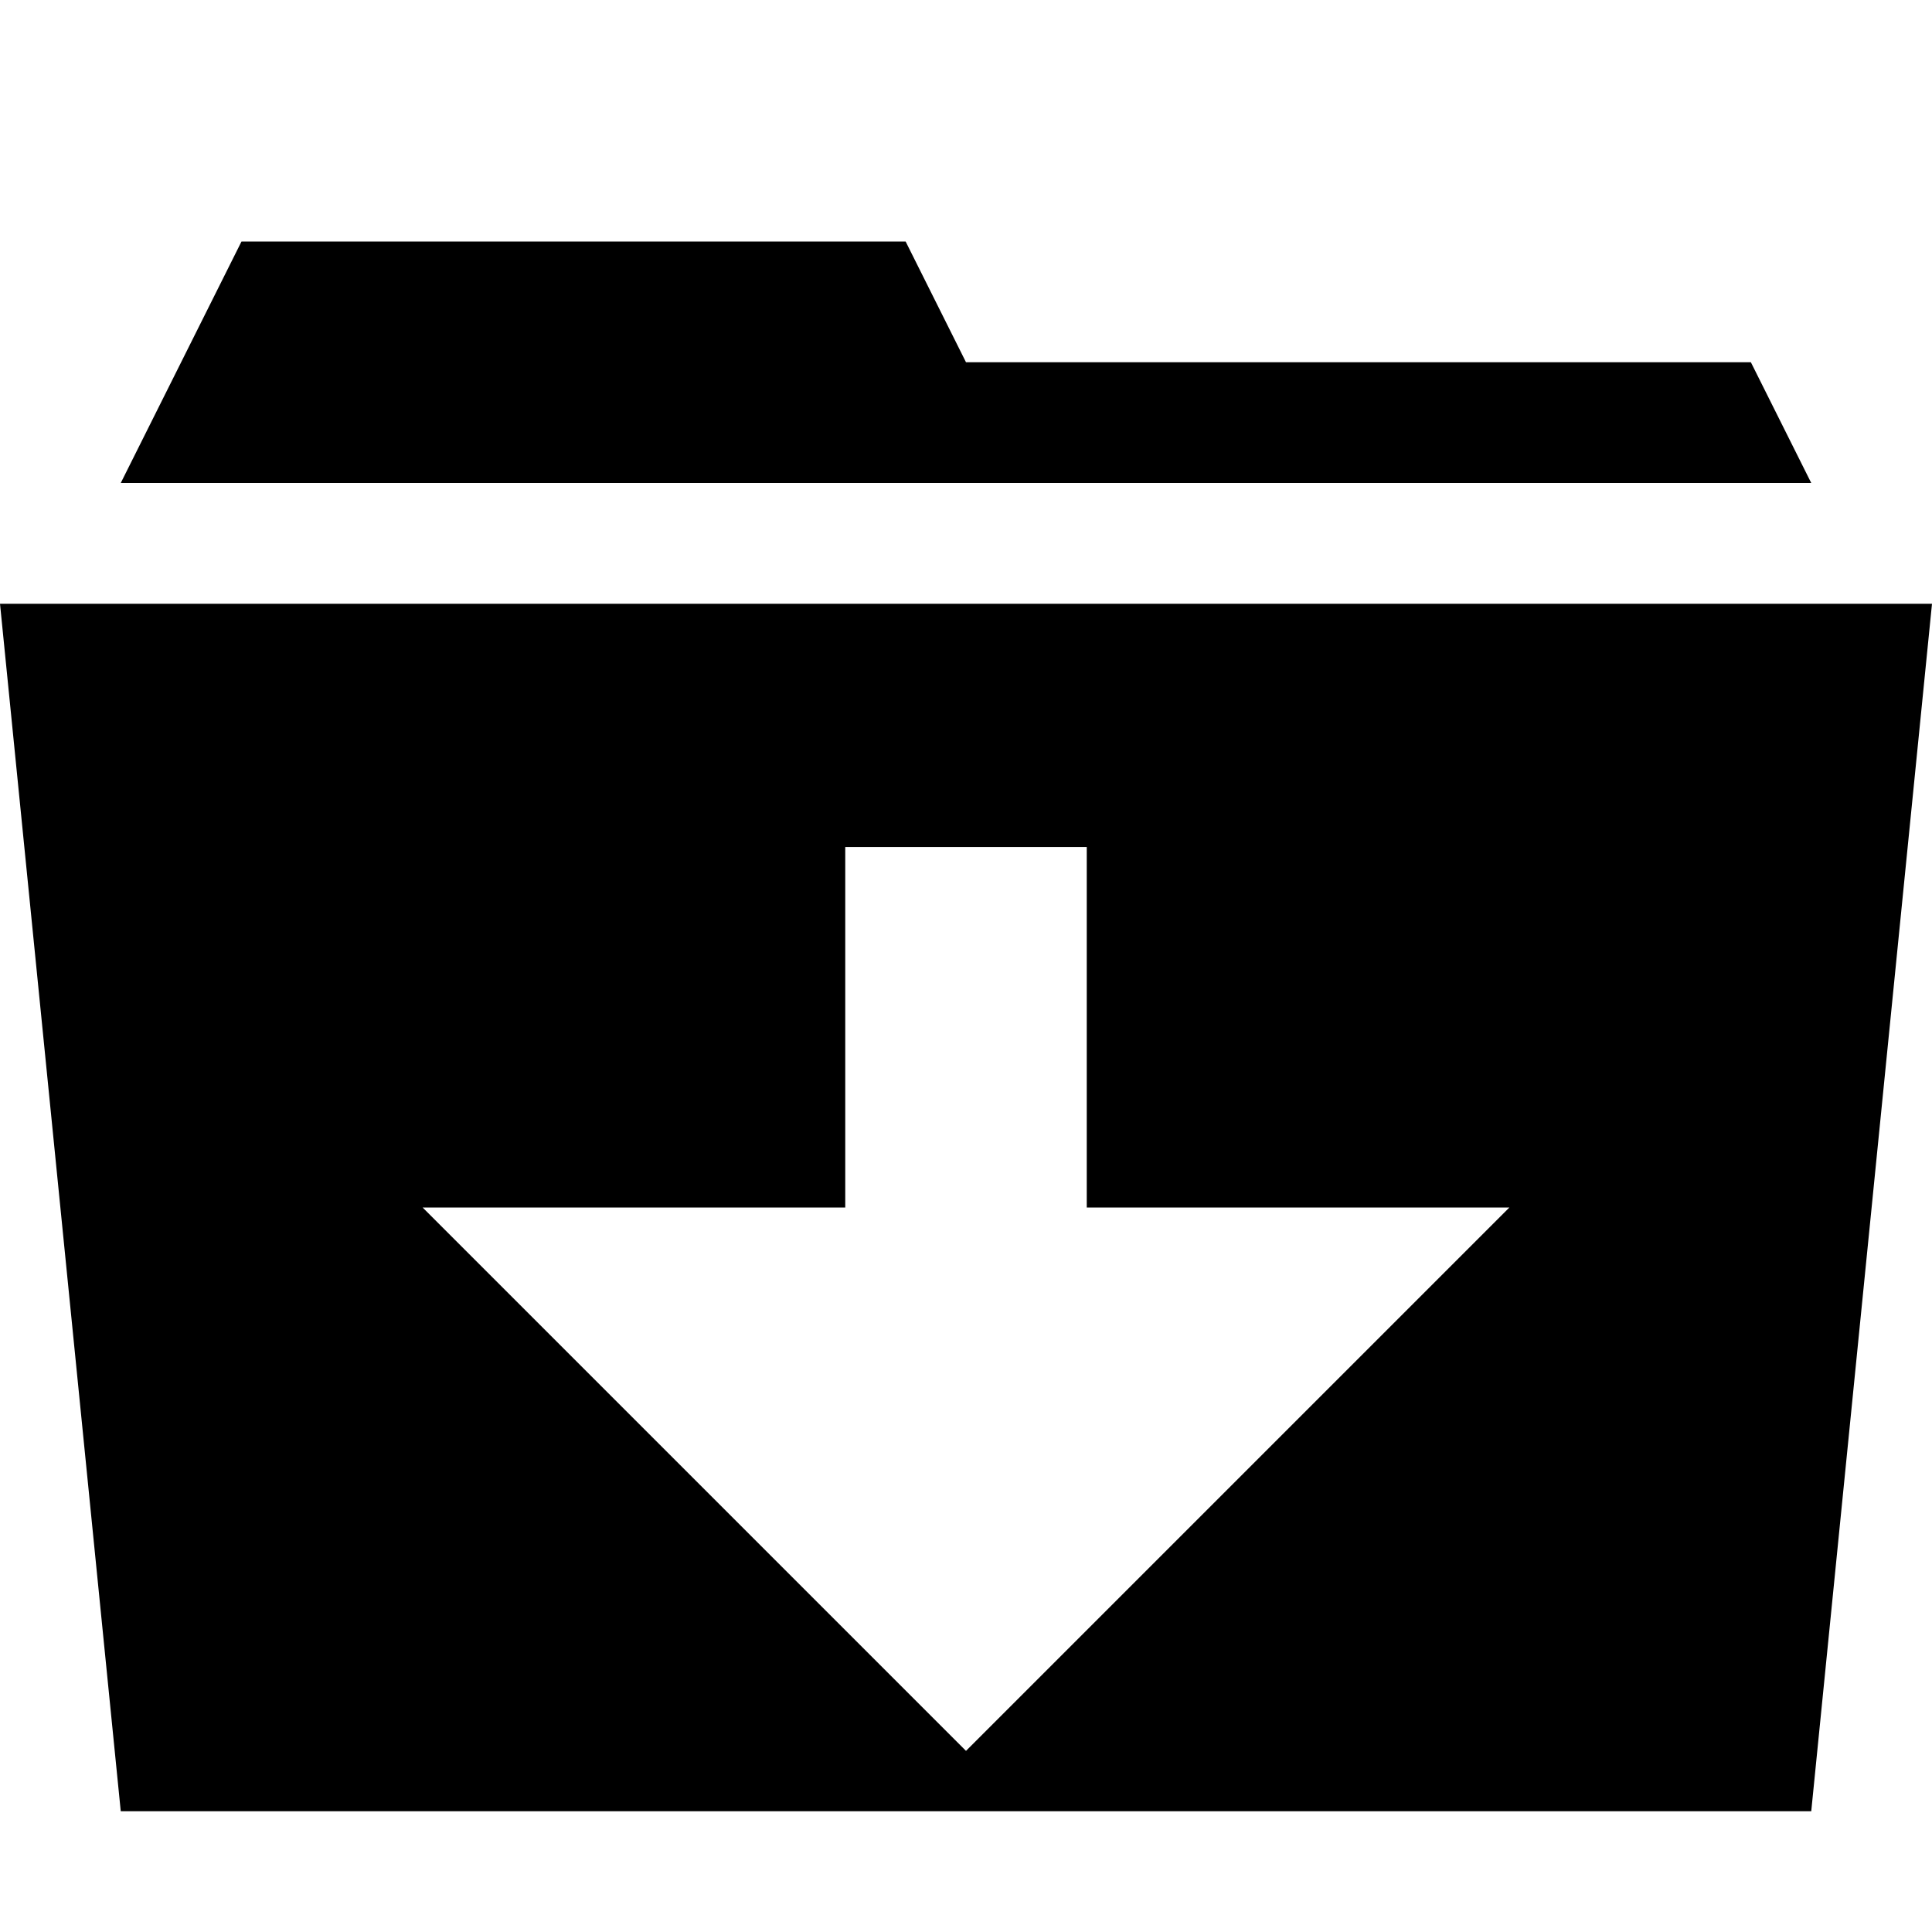
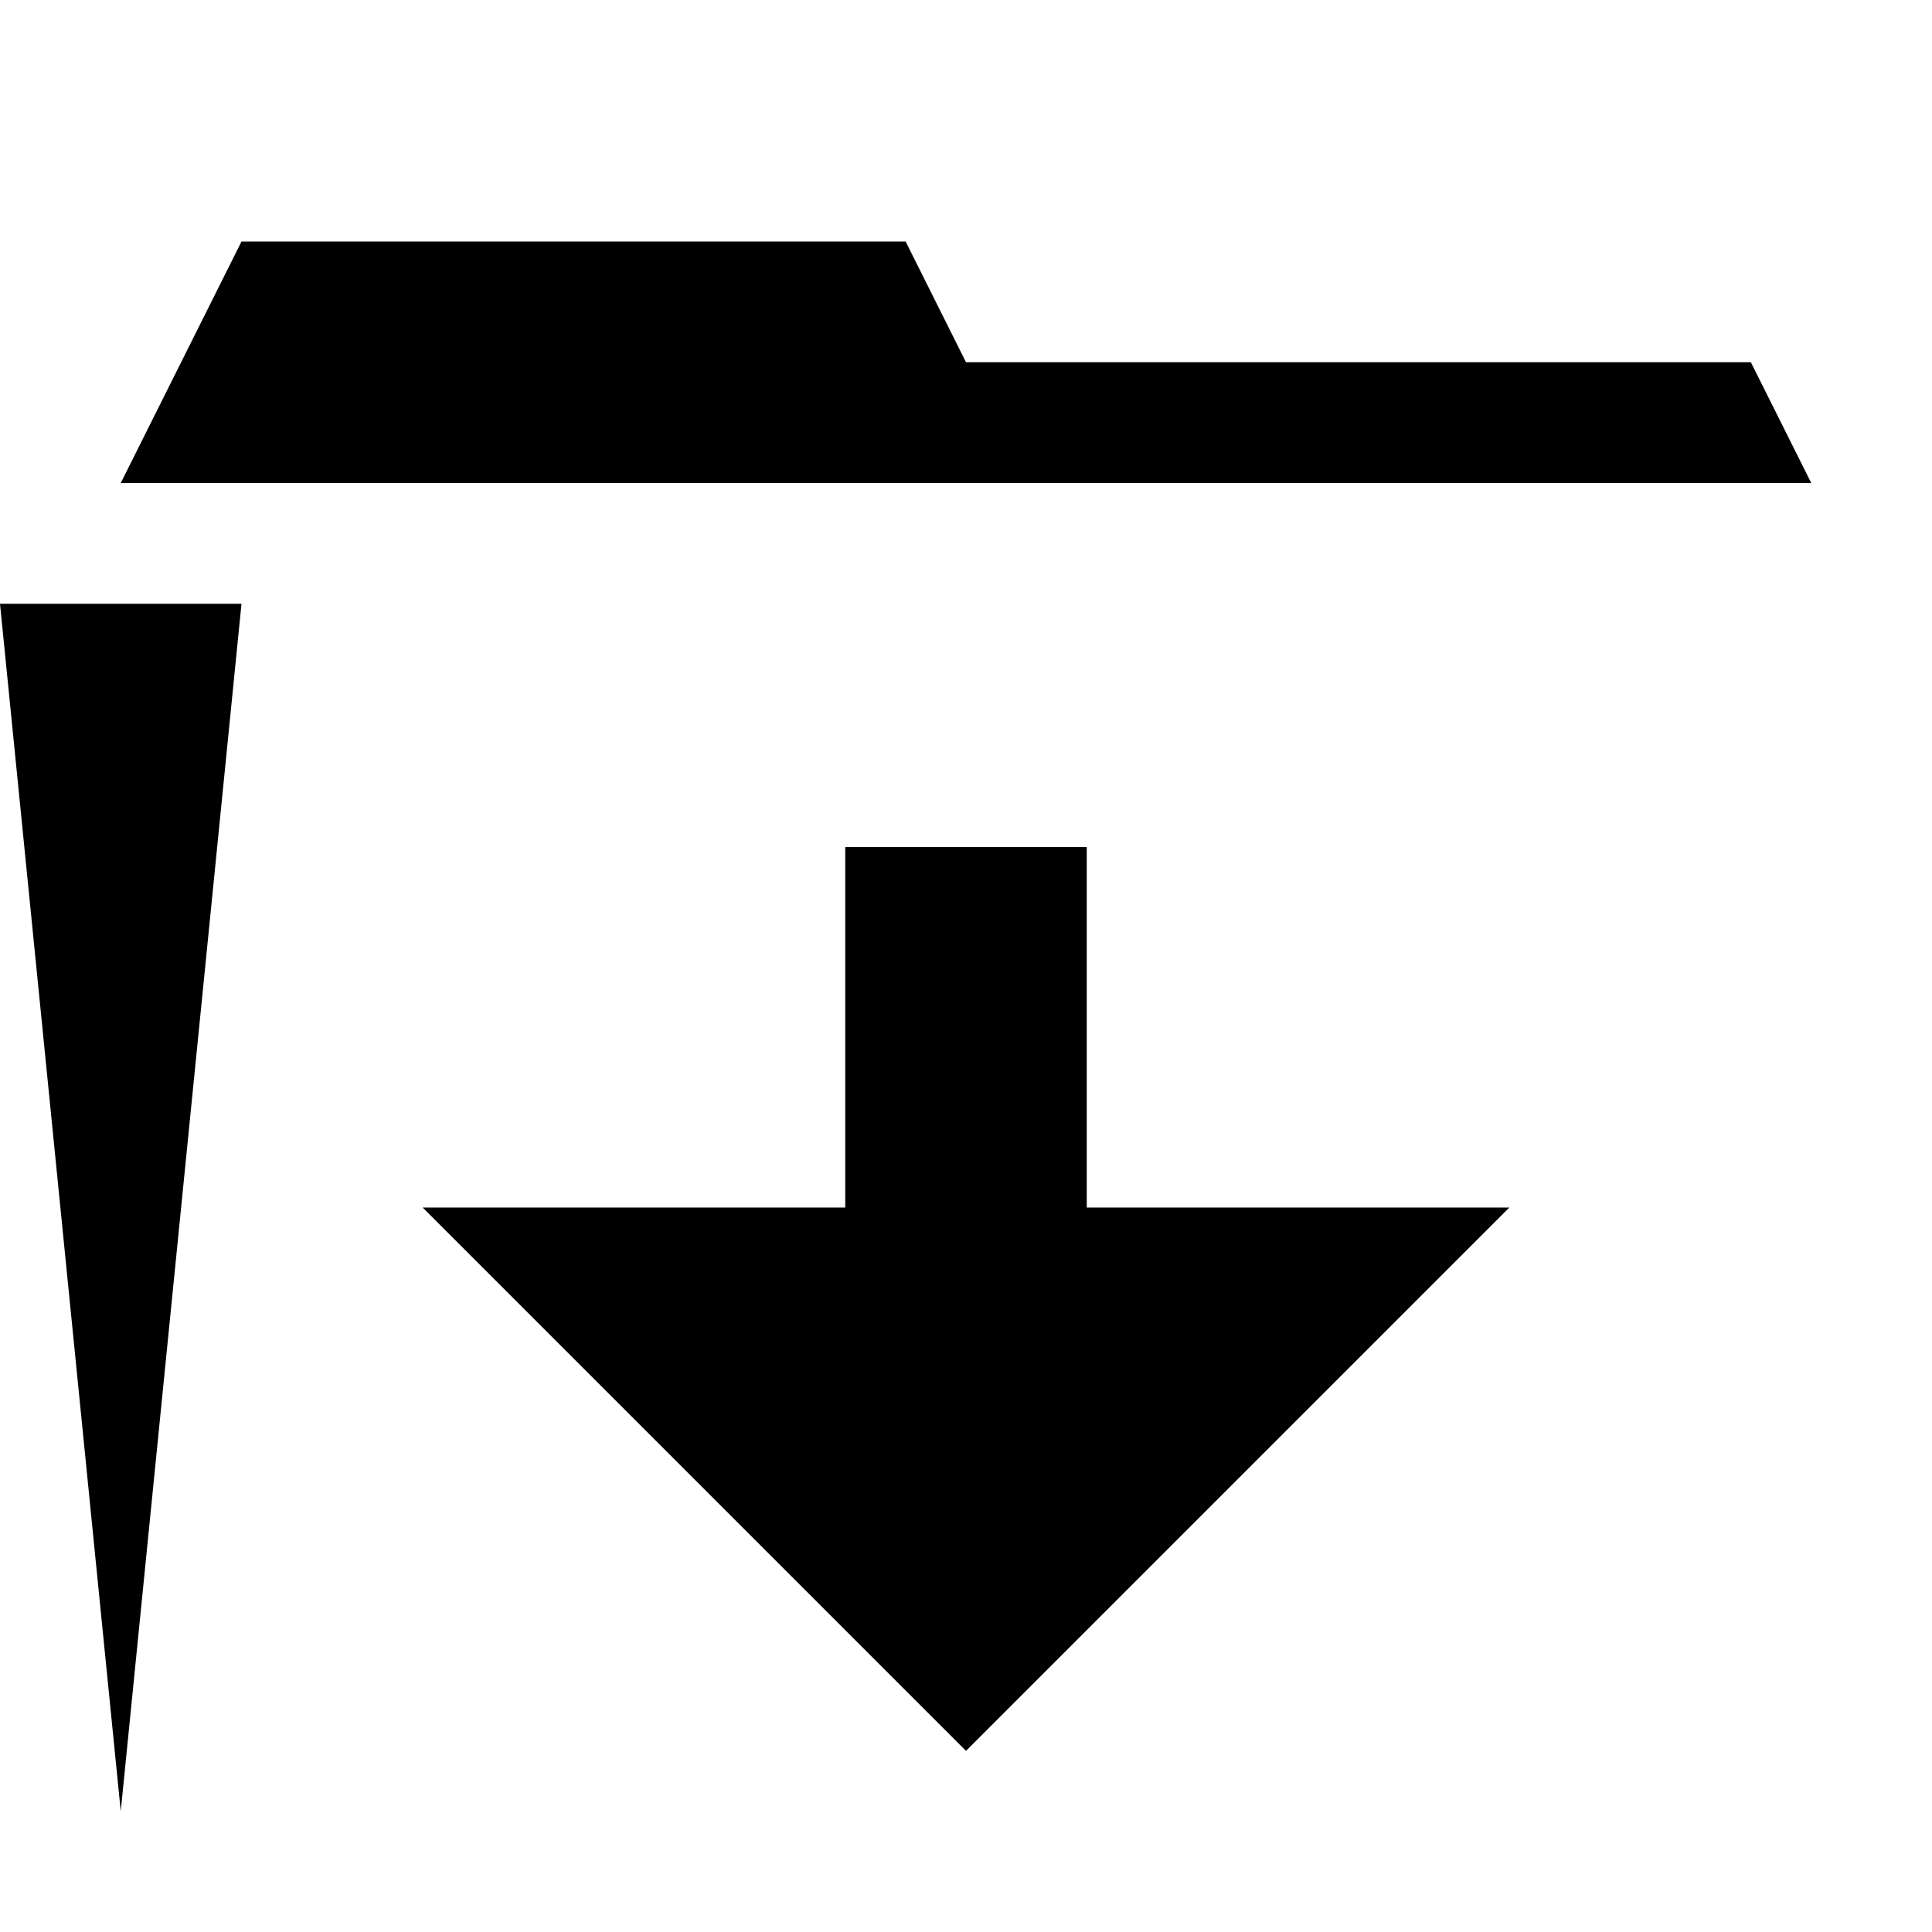
<svg xmlns="http://www.w3.org/2000/svg" version="1.1" width="16" height="16" viewBox="0 0 16 16">
  <title>folder-download</title>
-   <path d="M15 4h-14l1-2h5.5l0.5 1h6.5zM0 5l1 10h14l1-10h-16zM8 14.5l-4.5-4.5h3.5v-2.985h2v2.985h3.5l-4.5 4.5z" />
+   <path d="M15 4h-14l1-2h5.5l0.5 1h6.5zM0 5l1 10l1-10h-16zM8 14.5l-4.5-4.5h3.5v-2.985h2v2.985h3.5l-4.5 4.5z" />
</svg>